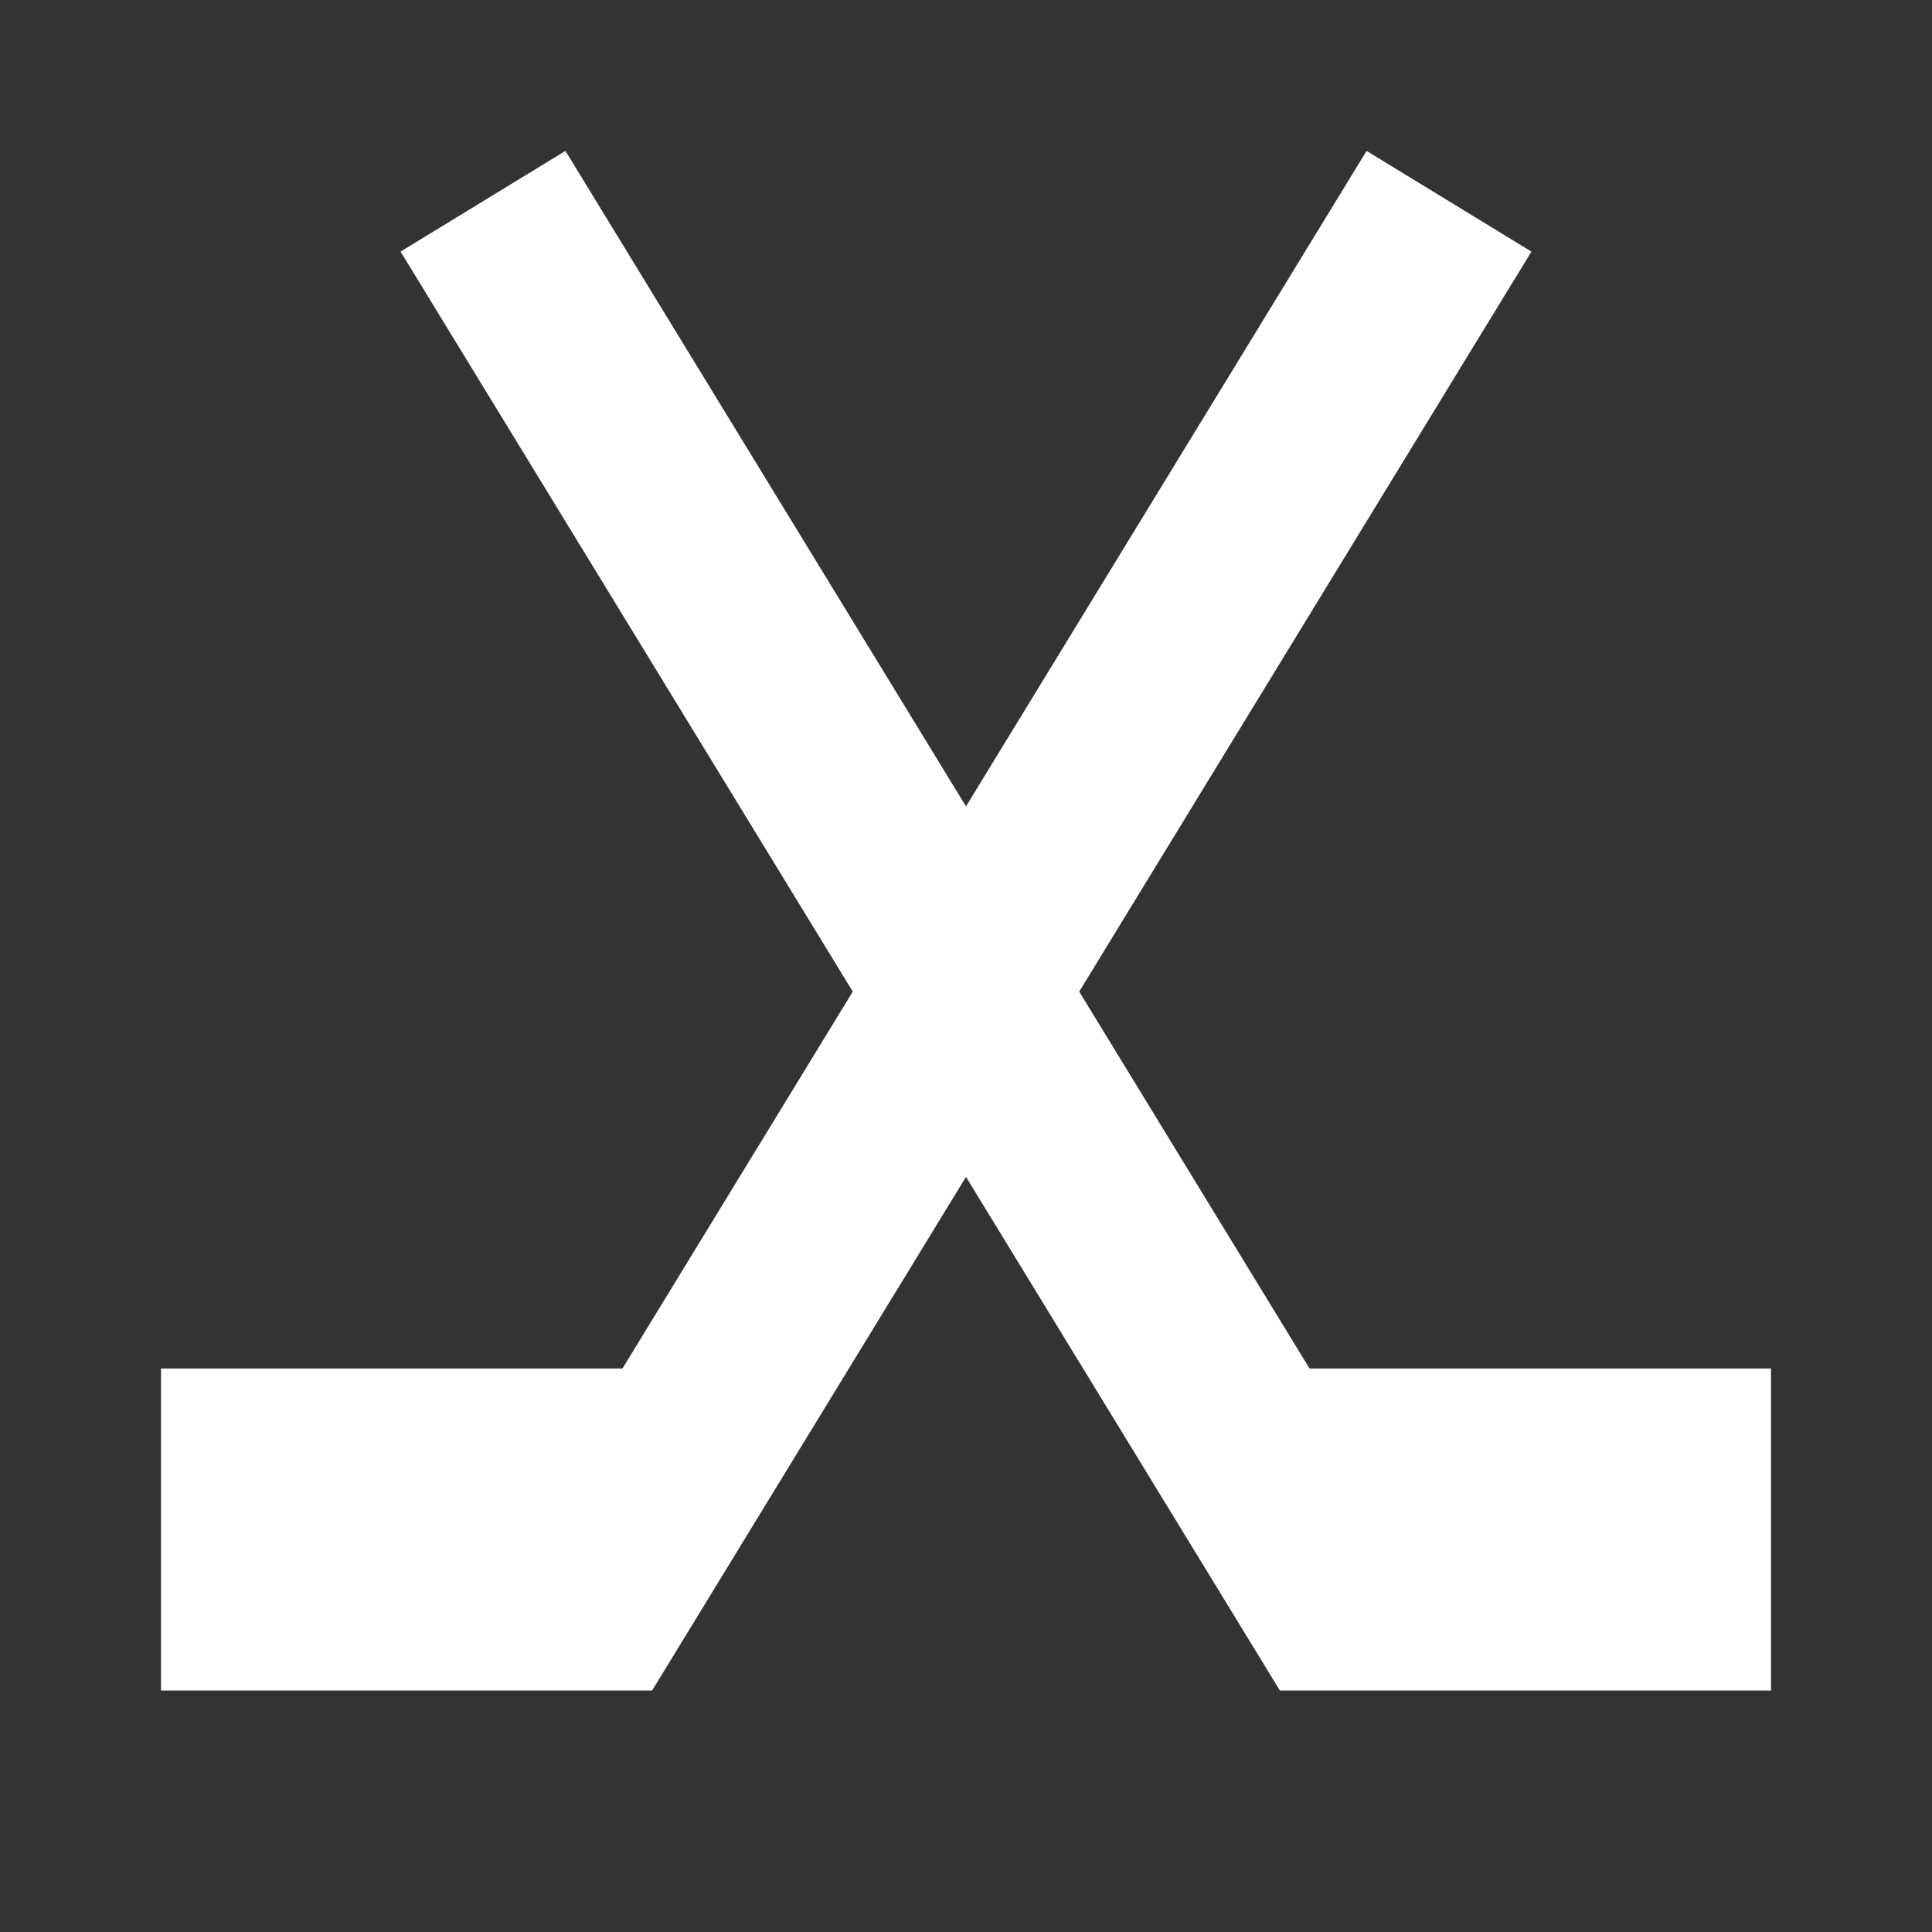
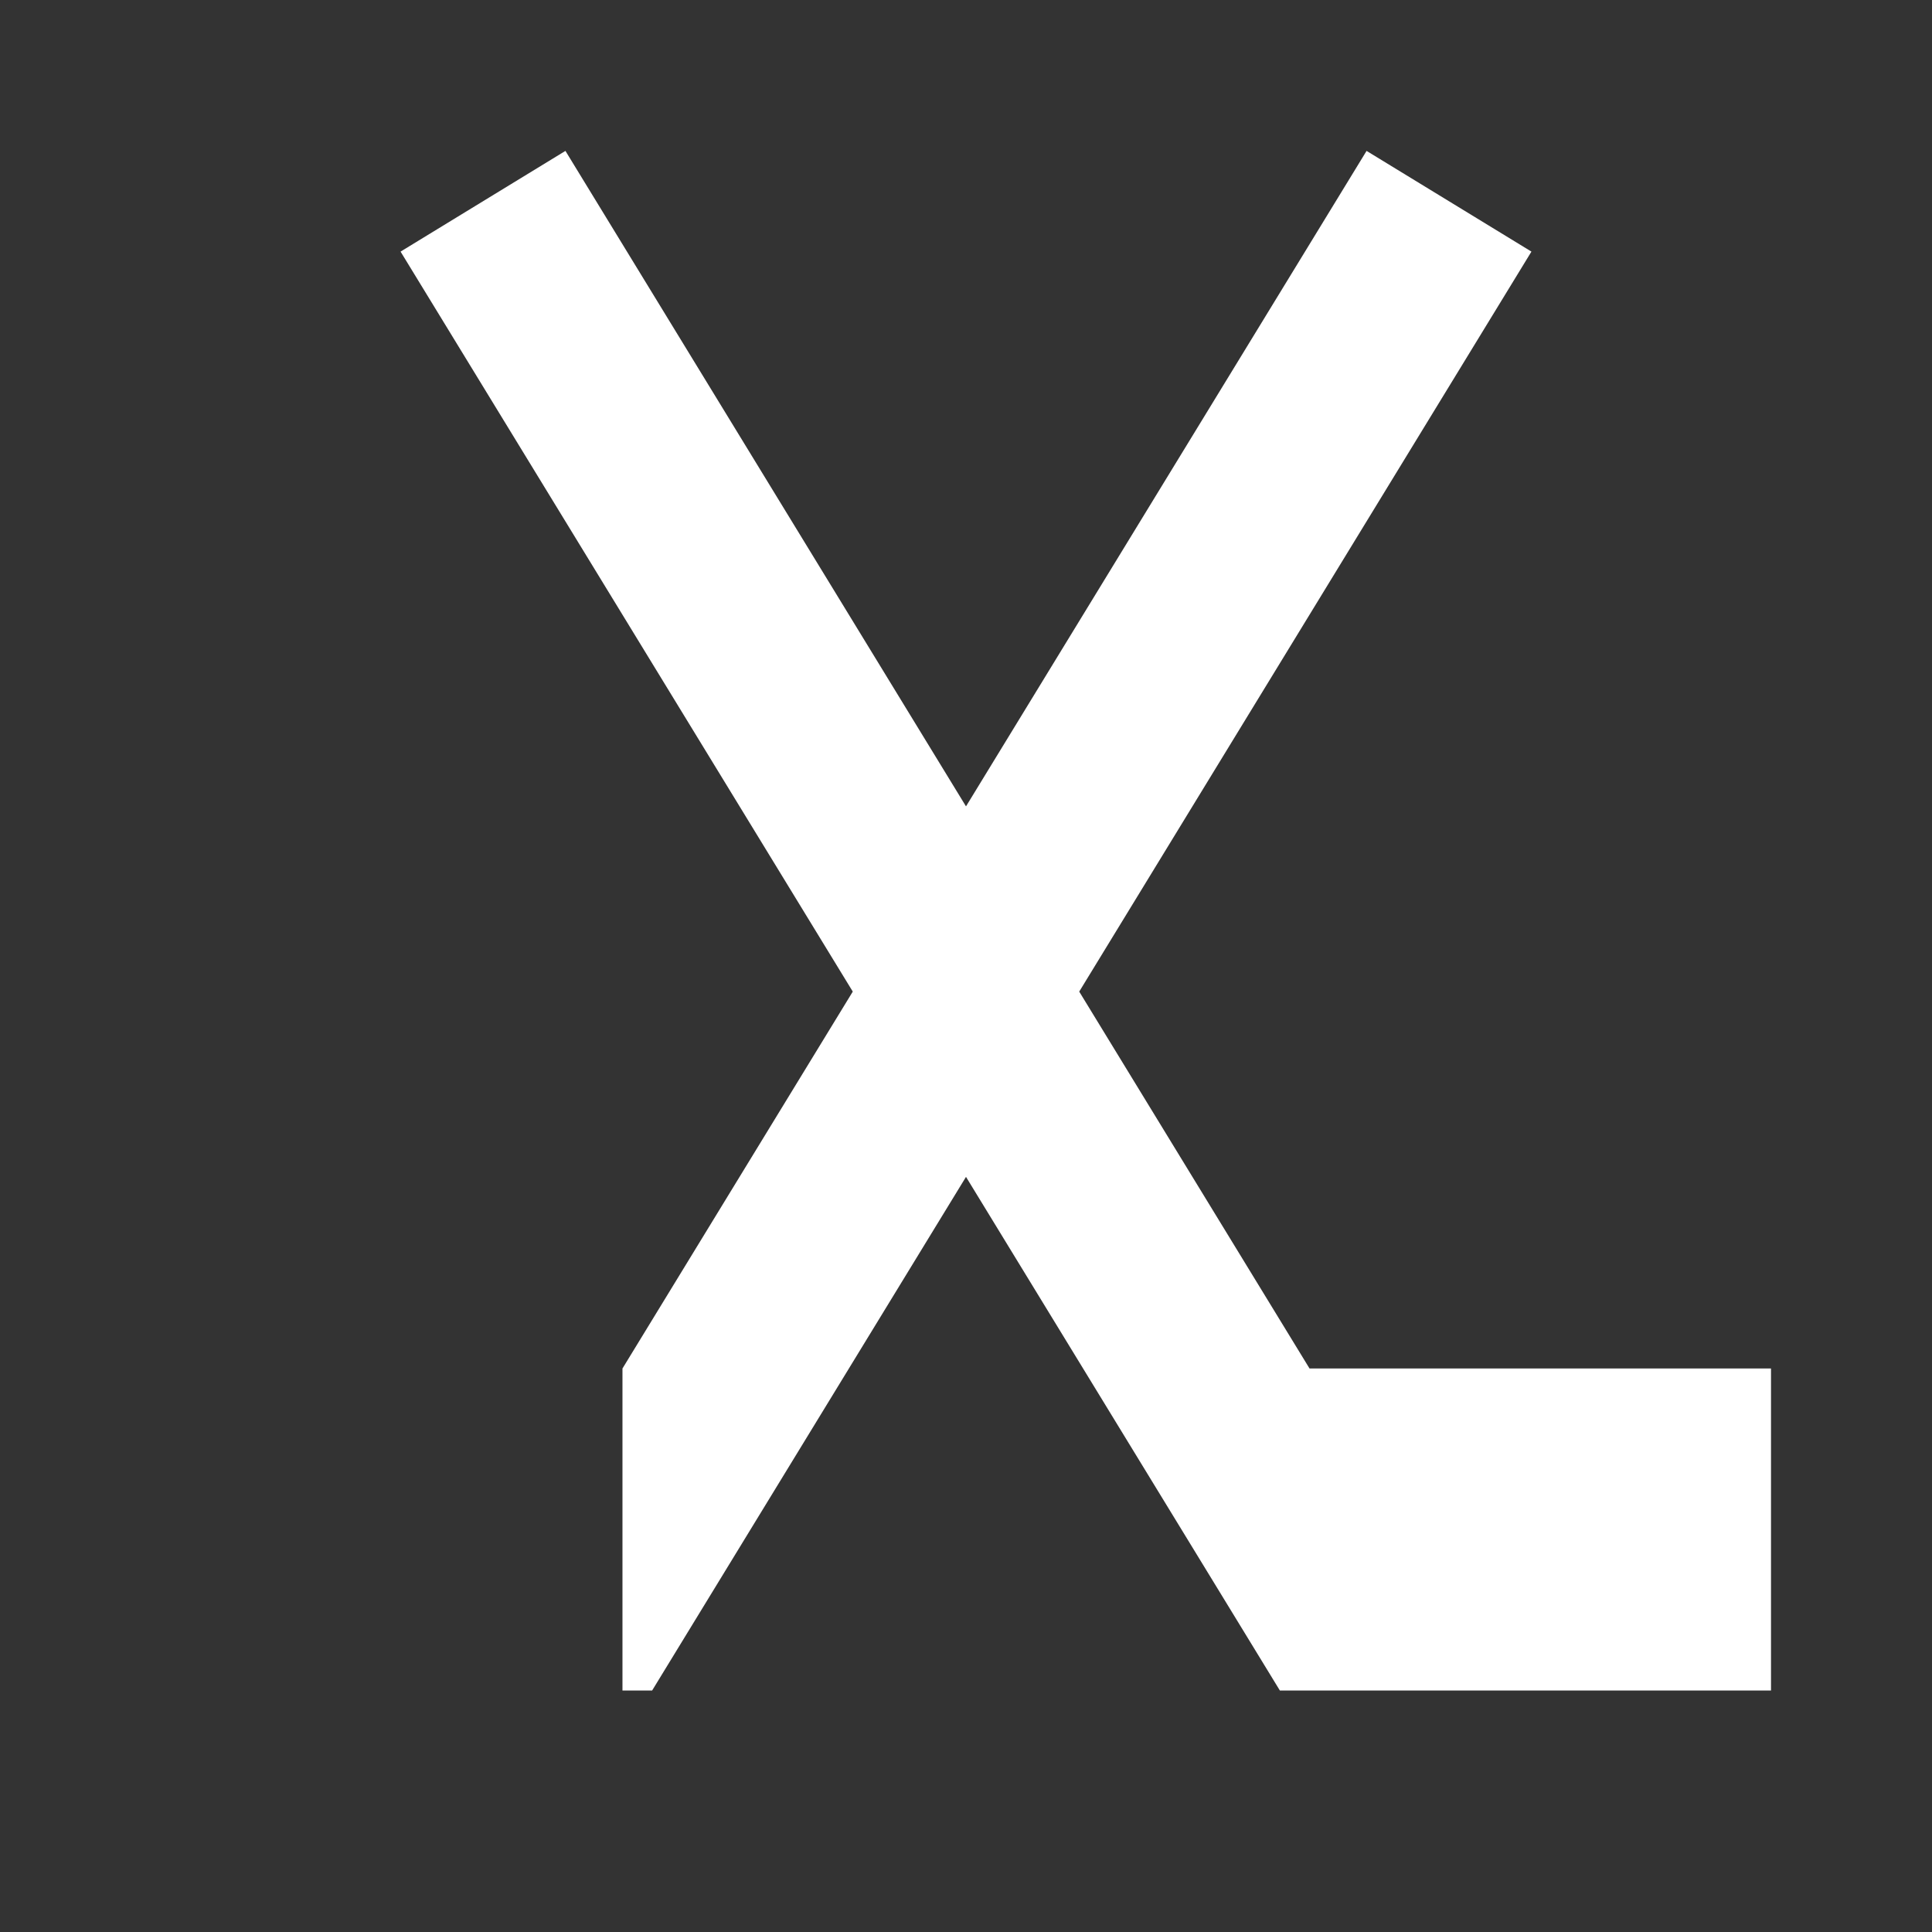
<svg xmlns="http://www.w3.org/2000/svg" width="48" height="48" viewBox="0 0 48 48" fill="none">
  <rect x="0" y="0" width="48" height="48" fill="#333333" stroke="none" />
-   <path fill-rule="evenodd" clip-rule="evenodd" d="M26.813 24.636L38.048 6.251L33.952 3.749L24 20.034L14.048 3.749L9.952 6.251L21.187 24.636L15.465 34H4V42H15.636H16H16.202L24 29.239L31.798 42H32H32.364H44V34H32.535L26.813 24.636Z" fill="white" />
+   <path fill-rule="evenodd" clip-rule="evenodd" d="M26.813 24.636L38.048 6.251L33.952 3.749L24 20.034L14.048 3.749L9.952 6.251L21.187 24.636L15.465 34V42H15.636H16H16.202L24 29.239L31.798 42H32H32.364H44V34H32.535L26.813 24.636Z" fill="white" />
</svg>